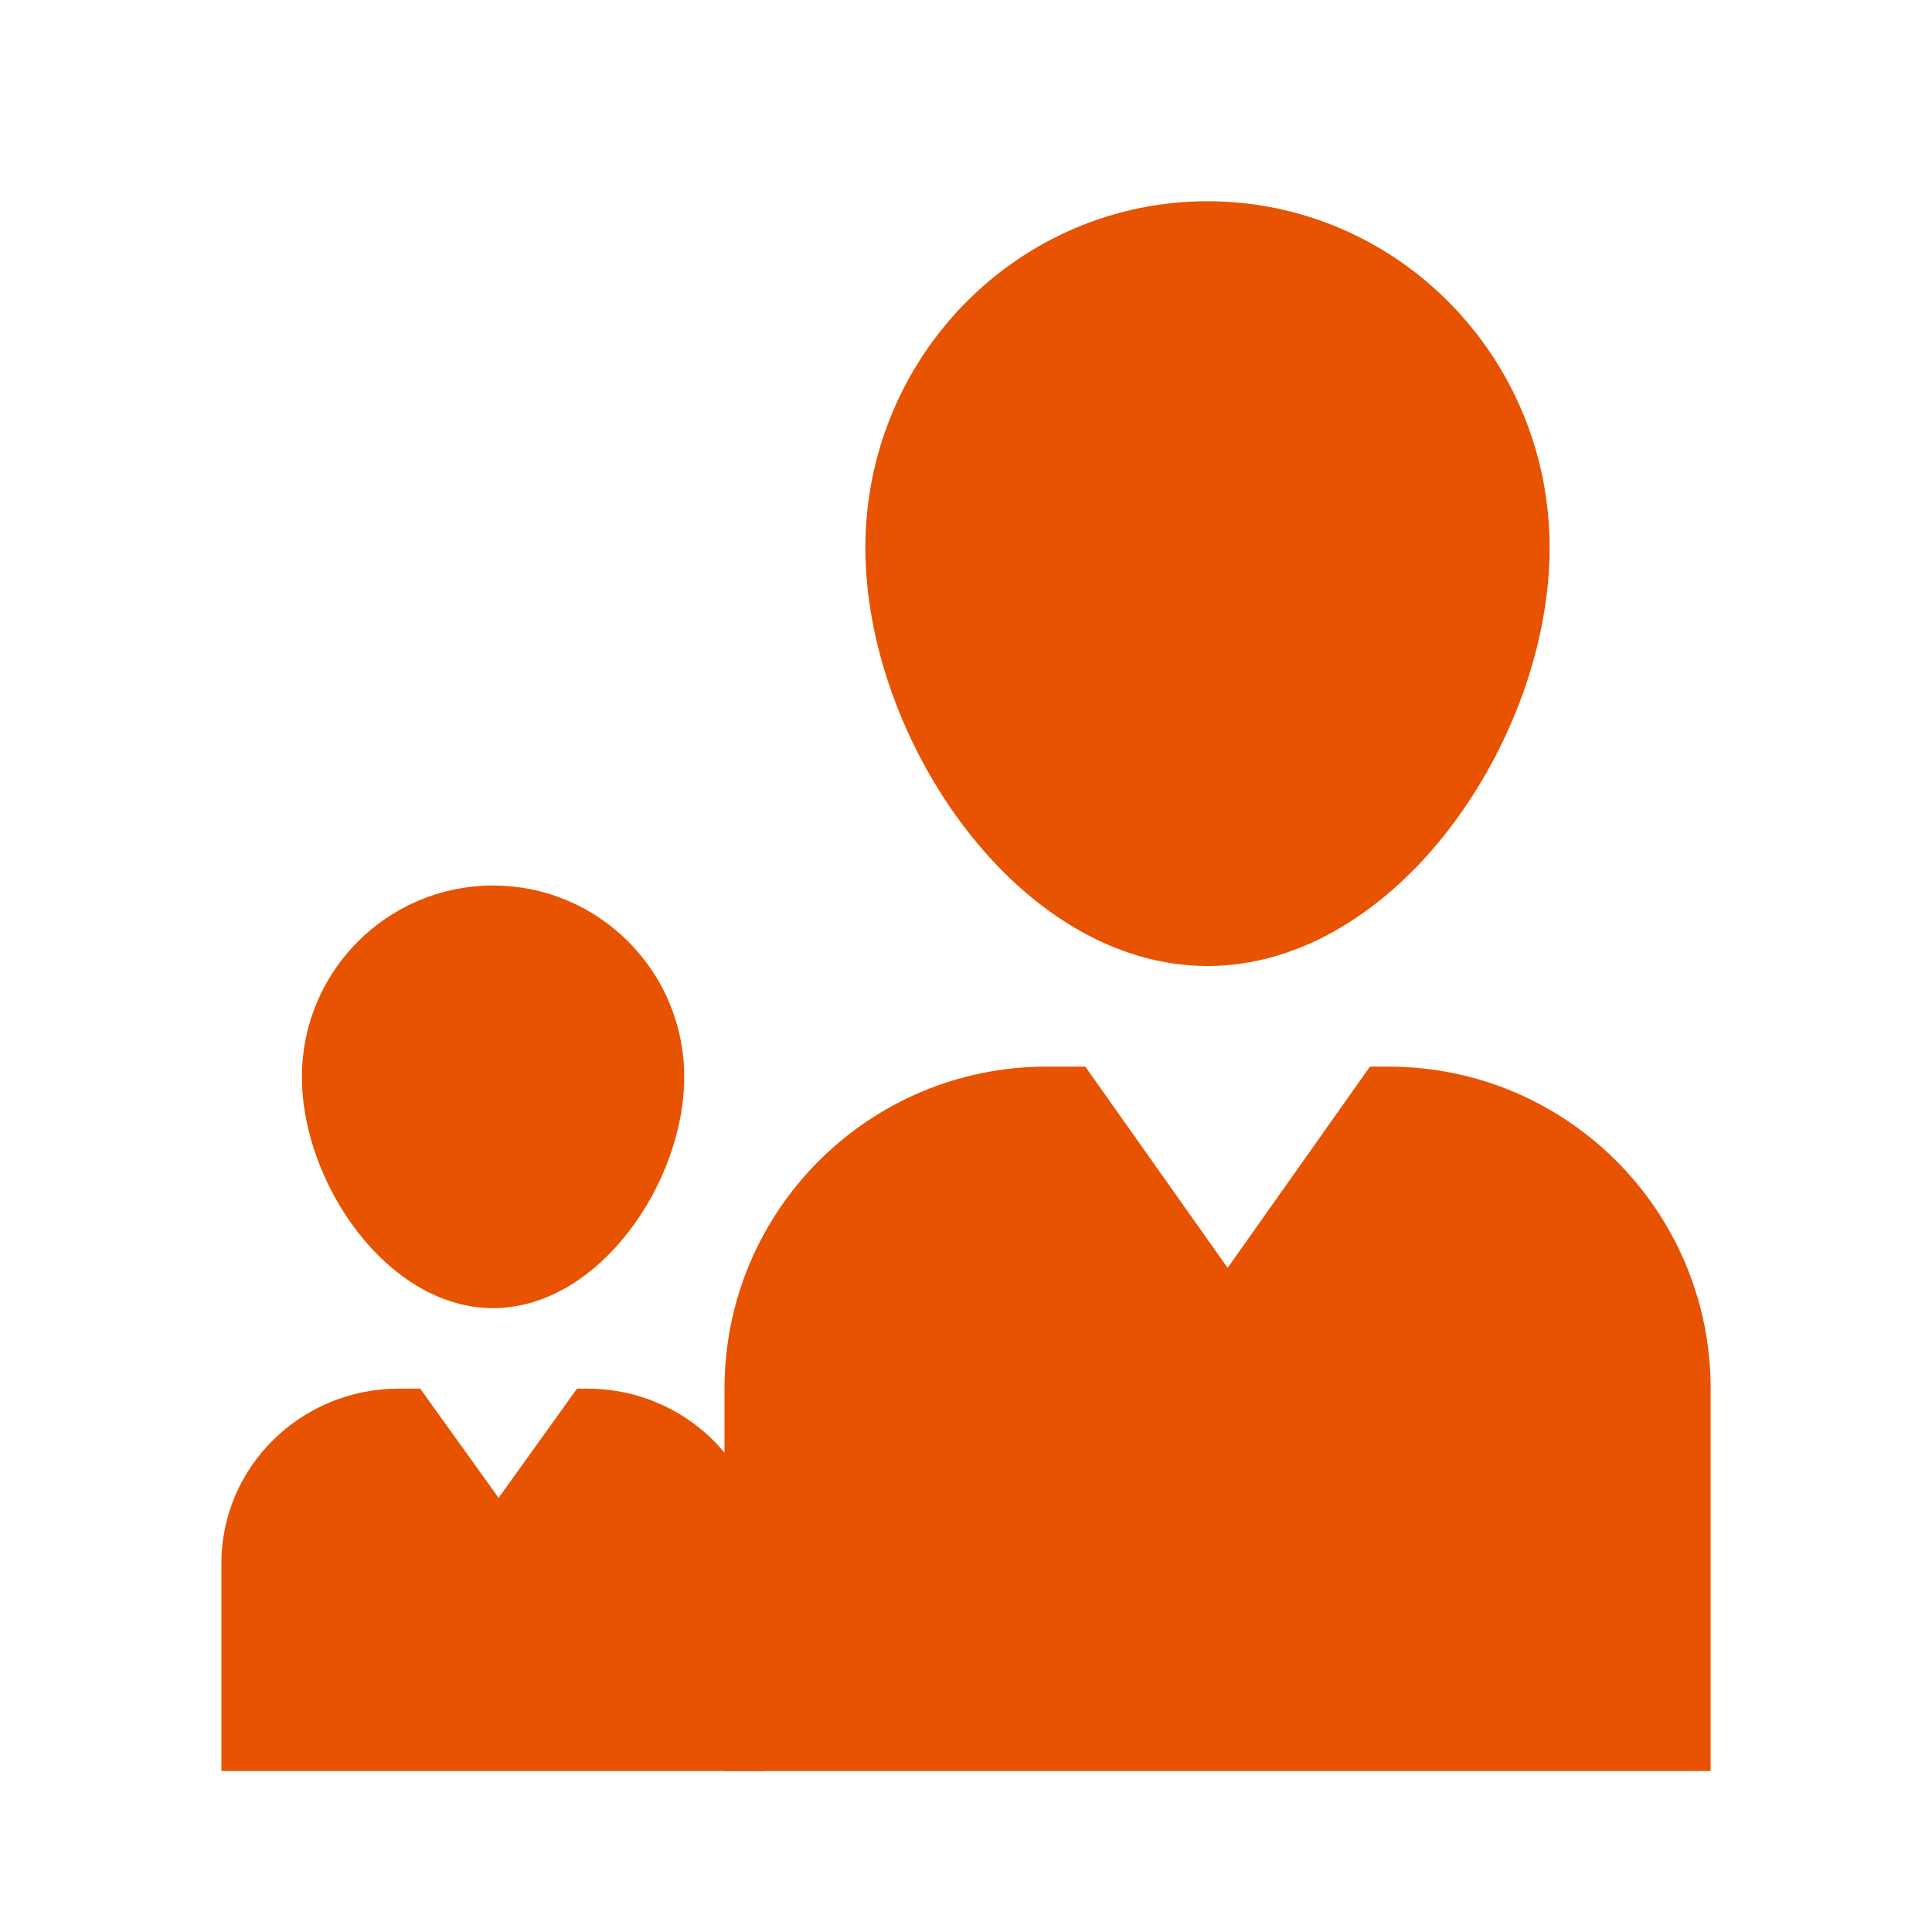
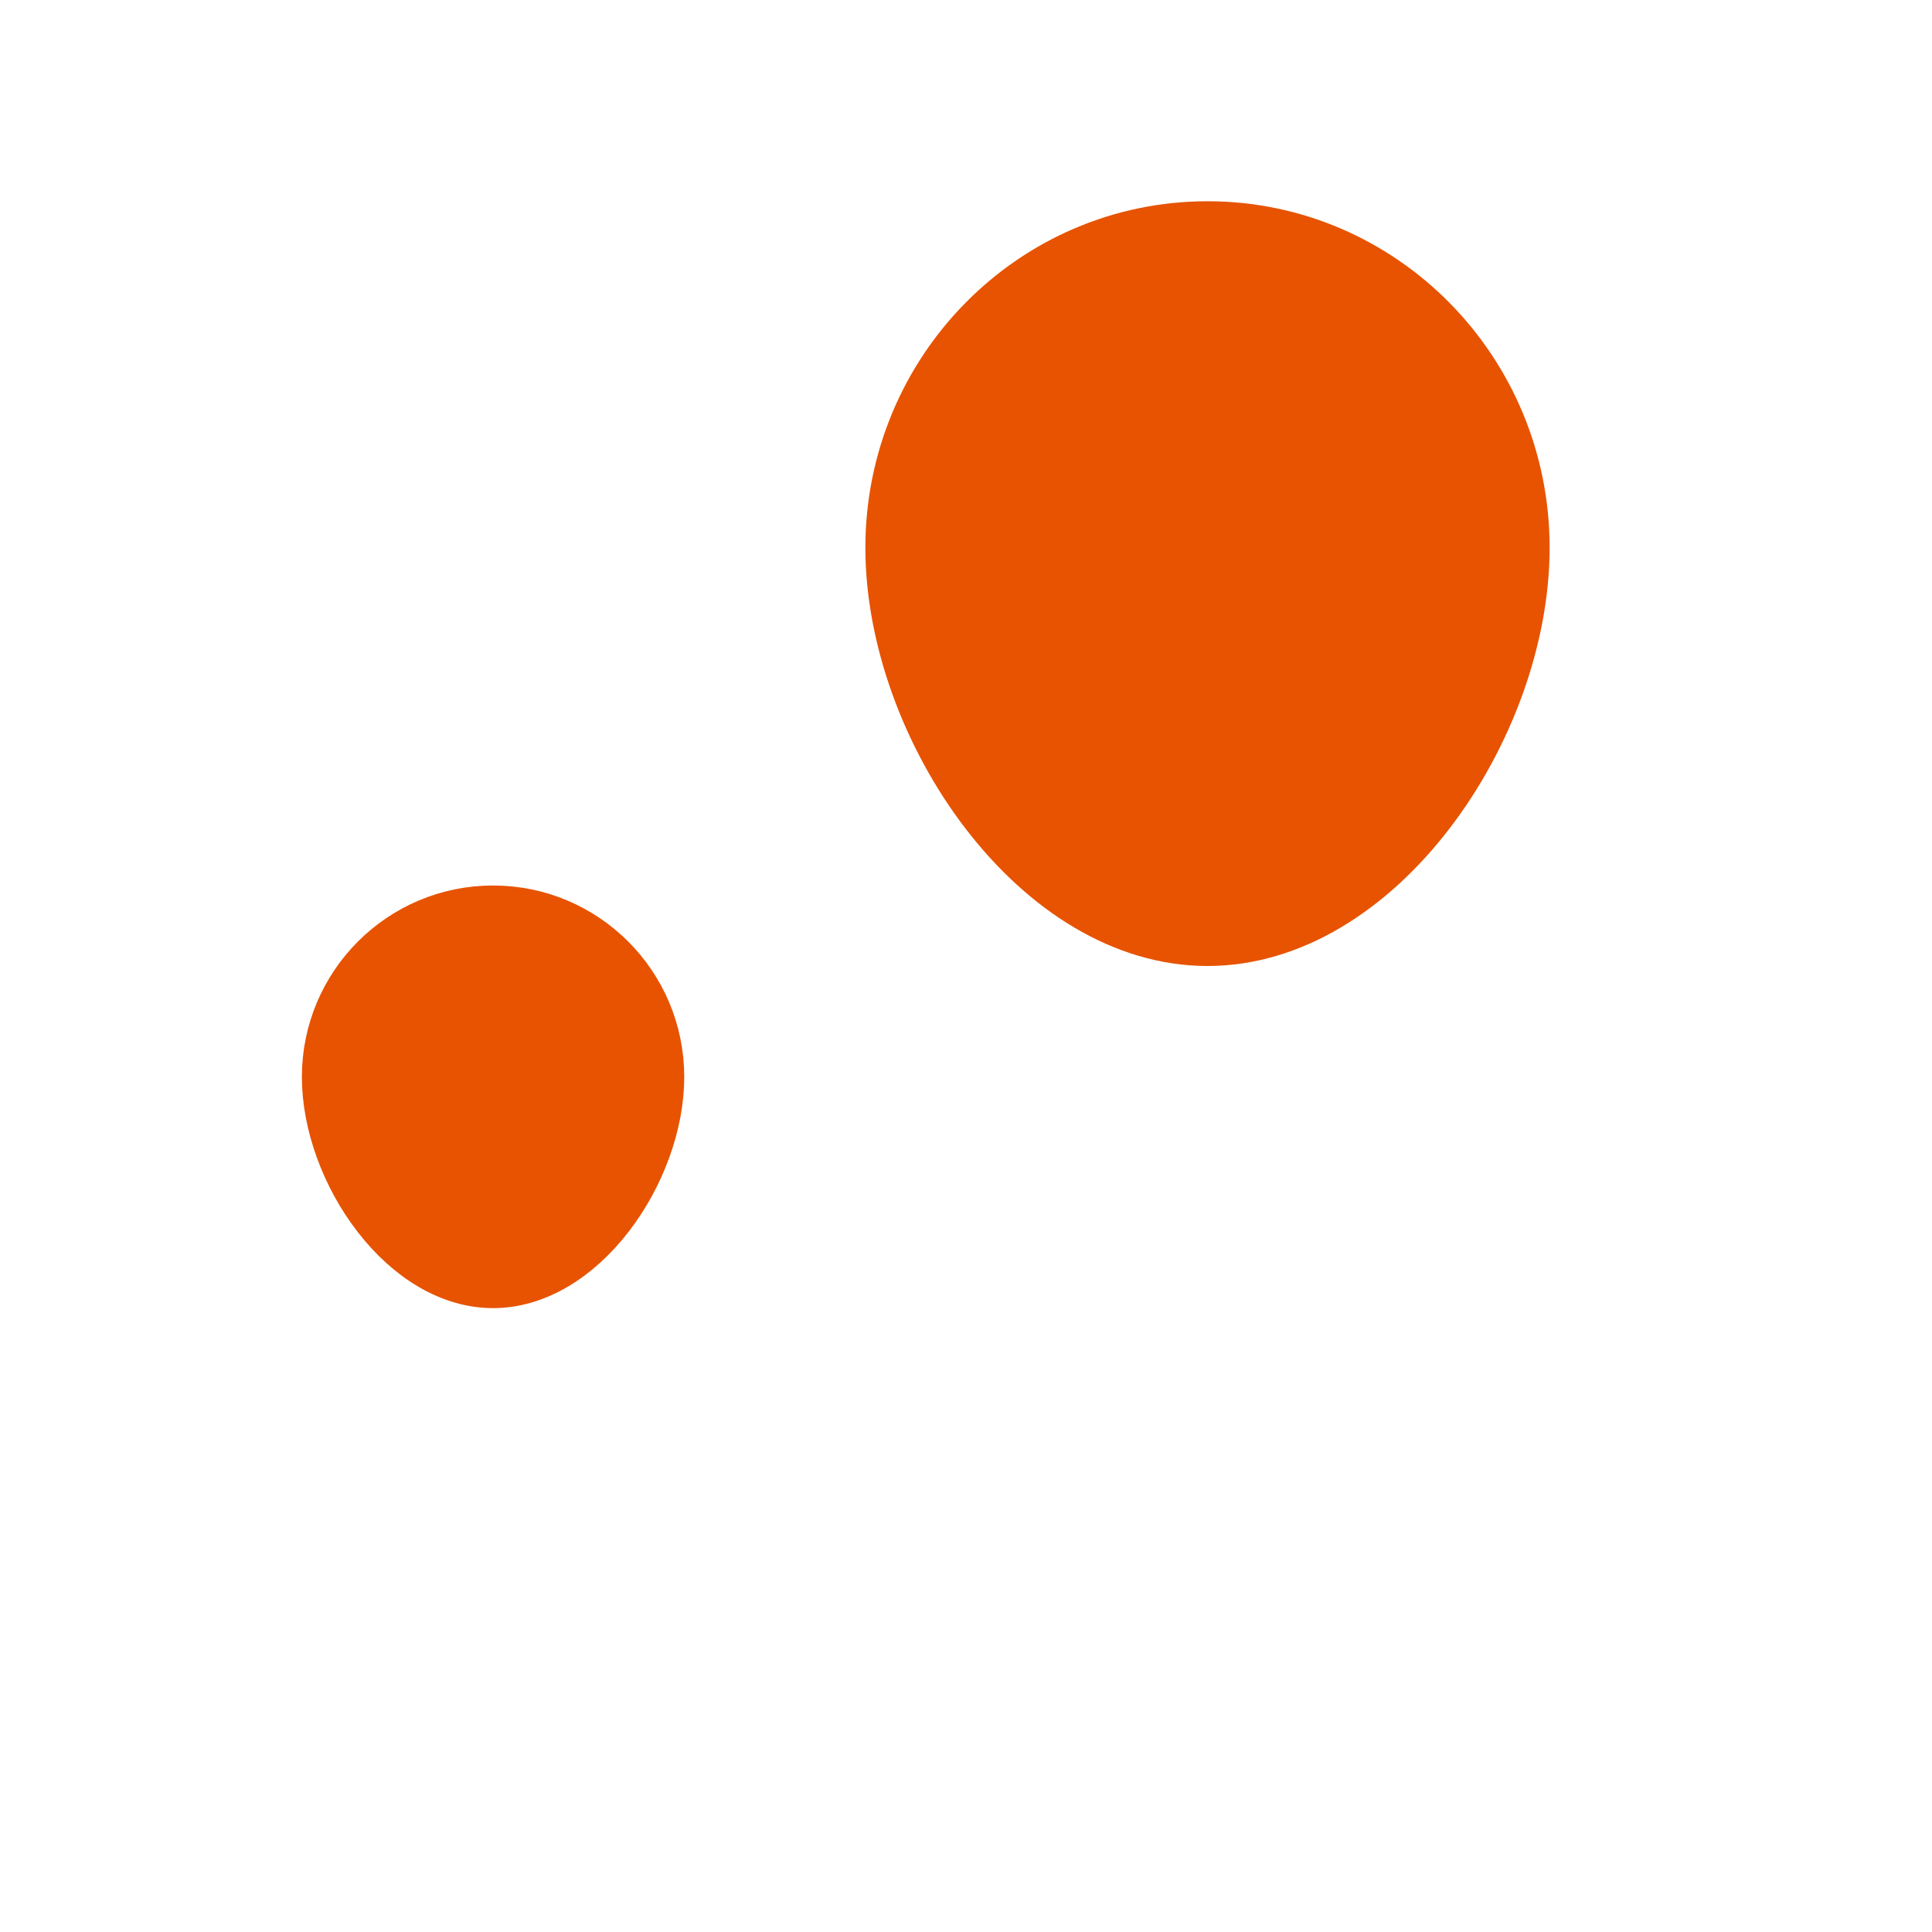
<svg xmlns="http://www.w3.org/2000/svg" width="96" height="96" viewBox="0 0 96 96" fill="none">
-   <path d="M76 27.219C76 31.729 74.185 36.714 71.228 40.566C68.266 44.424 64.278 47 60 47C55.722 47 51.734 44.424 48.772 40.566C45.815 36.714 44 31.729 44 27.219C44 18.249 51.175 11 60 11C68.825 11 76 18.249 76 27.219Z" fill="#E75300" stroke="#E75300" stroke-width="2" />
+   <path d="M76 27.219C76 31.729 74.185 36.714 71.228 40.566C68.266 44.424 64.278 47 60 47C55.722 47 51.734 44.424 48.772 40.566C45.815 36.714 44 31.729 44 27.219C44 18.249 51.175 11 60 11C68.825 11 76 18.249 76 27.219" fill="#E75300" stroke="#E75300" stroke-width="2" />
  <path d="M33 53.516C33 55.896 32.027 58.556 30.428 60.615C28.825 62.68 26.712 64 24.5 64C22.288 64 20.175 62.68 18.572 60.615C16.973 58.556 16 55.896 16 53.516C16 48.811 19.807 45 24.5 45C29.193 45 33 48.811 33 53.516Z" fill="#E75300" stroke="#E75300" stroke-width="2" />
-   <path fill-rule="evenodd" clip-rule="evenodd" d="M52 53C43.163 53 36 60.163 36 69V88H85V69C85 60.163 77.837 53 69 53H52ZM68.071 53L53.929 53L61 63L68.071 53Z" fill="#E75300" />
-   <path fill-rule="evenodd" clip-rule="evenodd" d="M19.816 69C14.947 69 11 72.889 11 77.686V88H38V77.686C38 72.889 34.053 69 29.184 69H19.816ZM28.672 69L20.879 69L24.775 74.429L28.672 69Z" fill="#E75300" />
</svg>